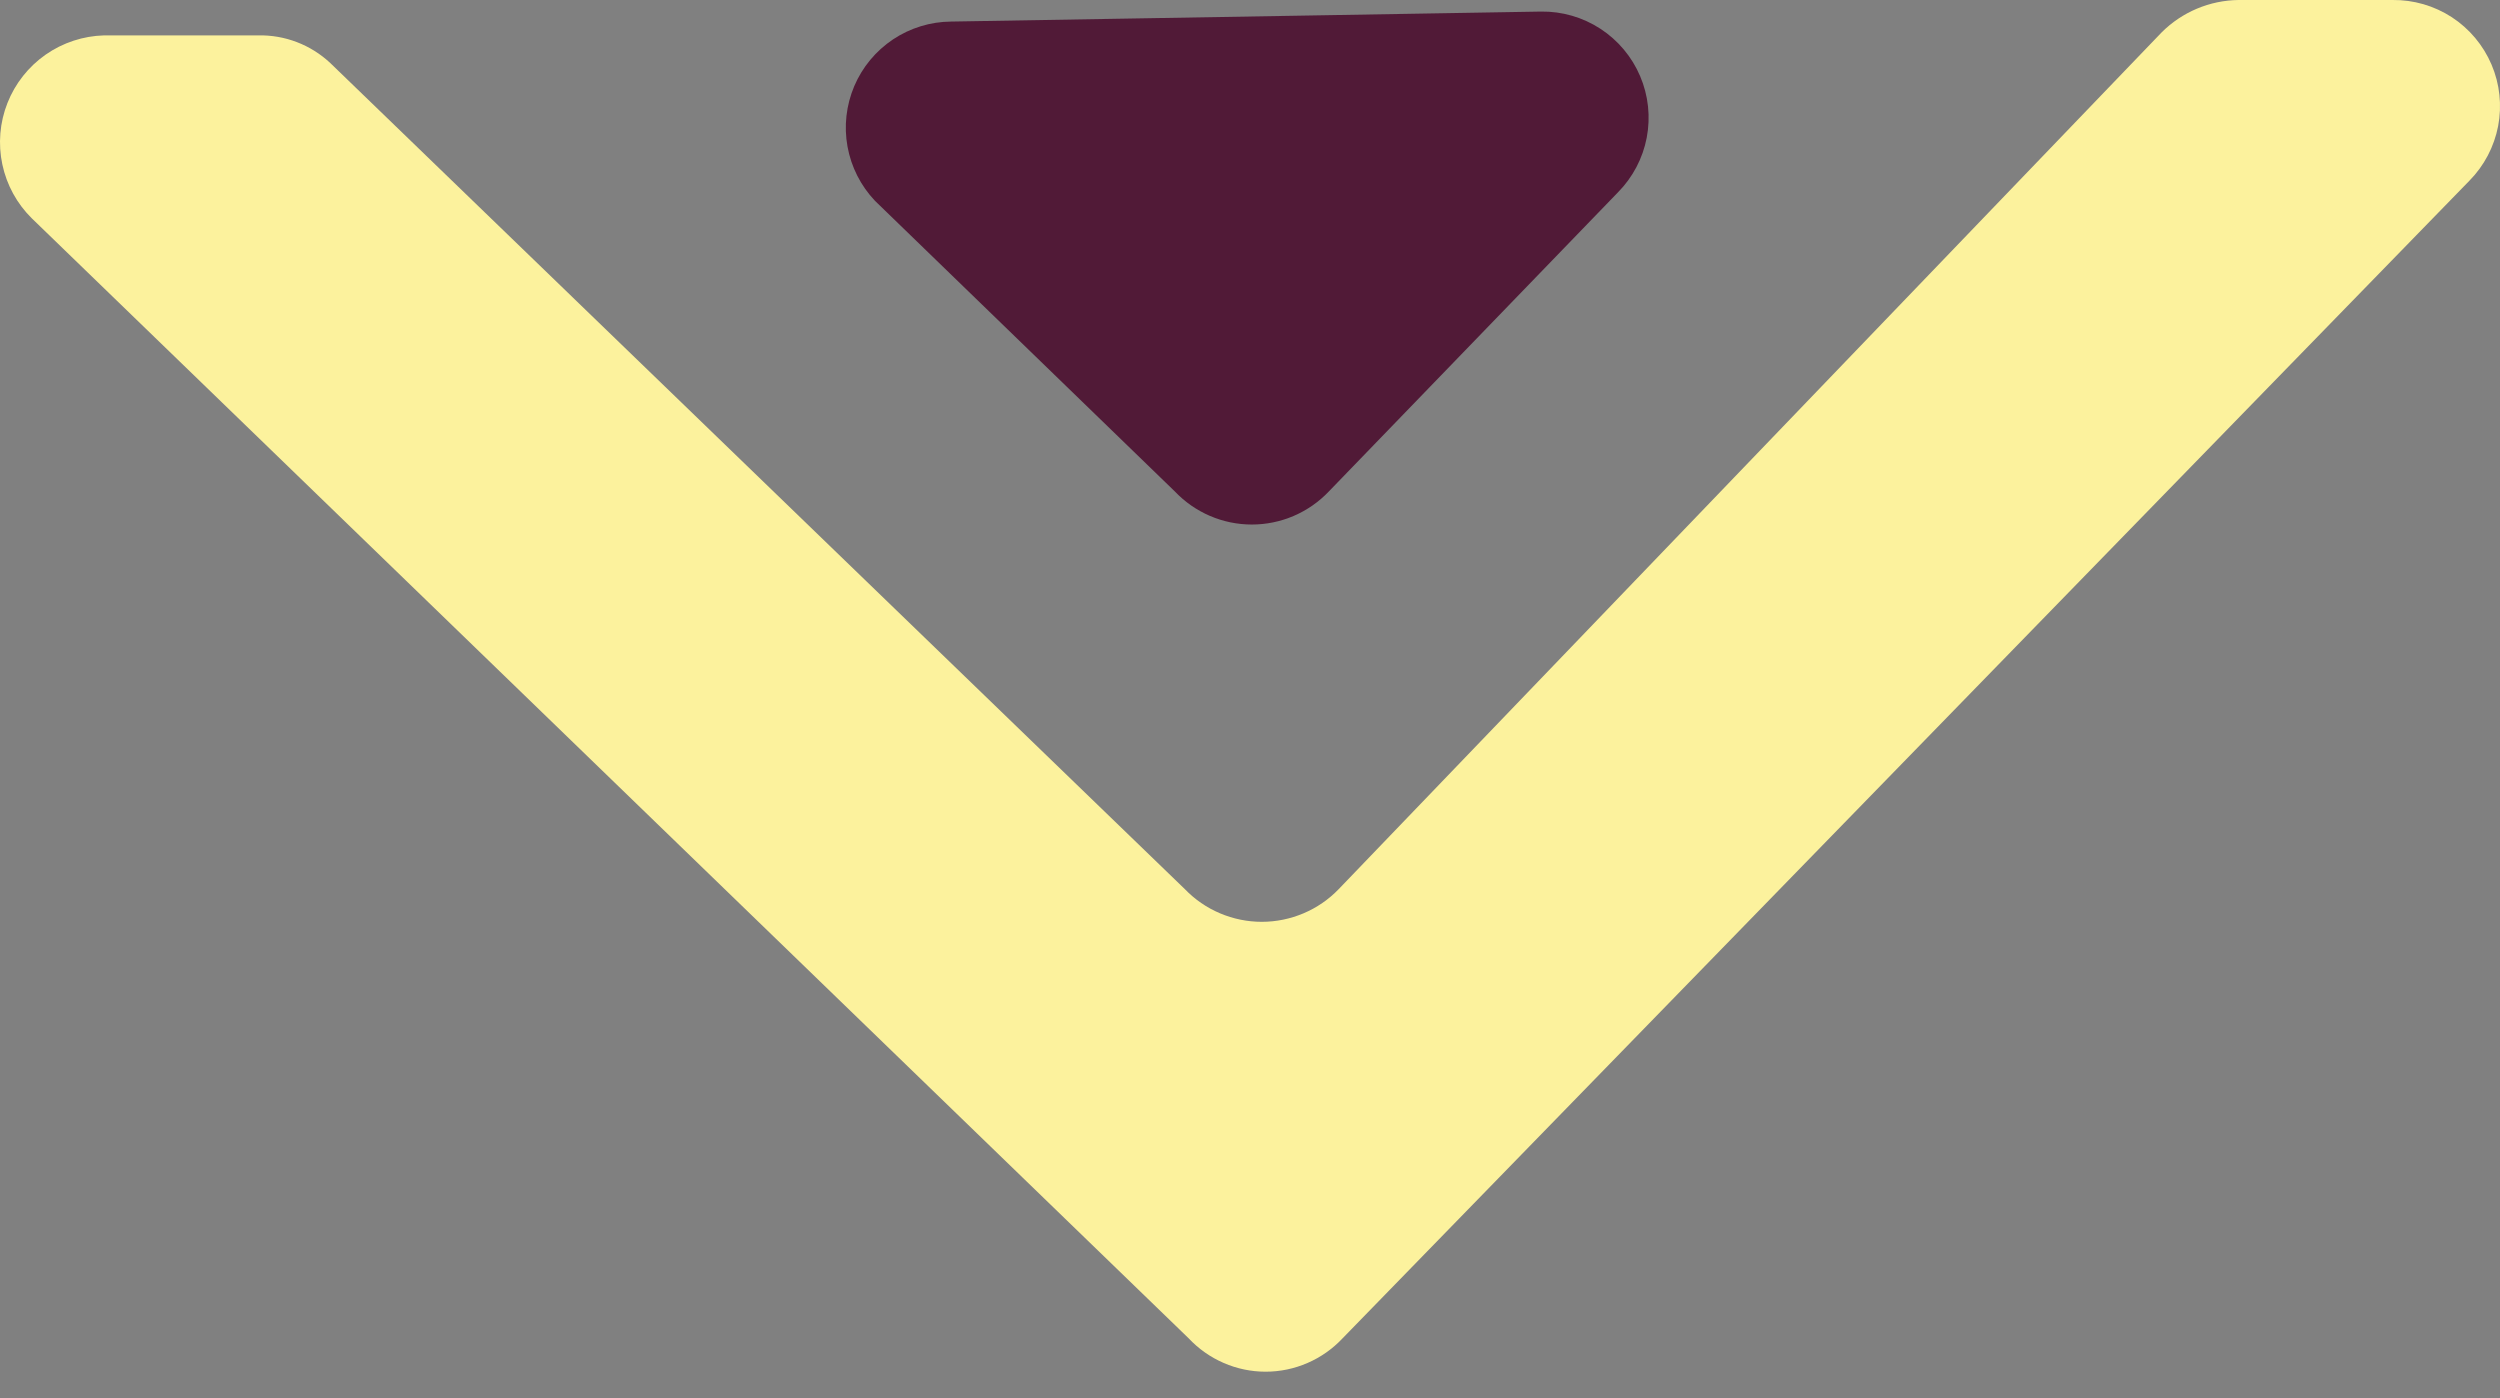
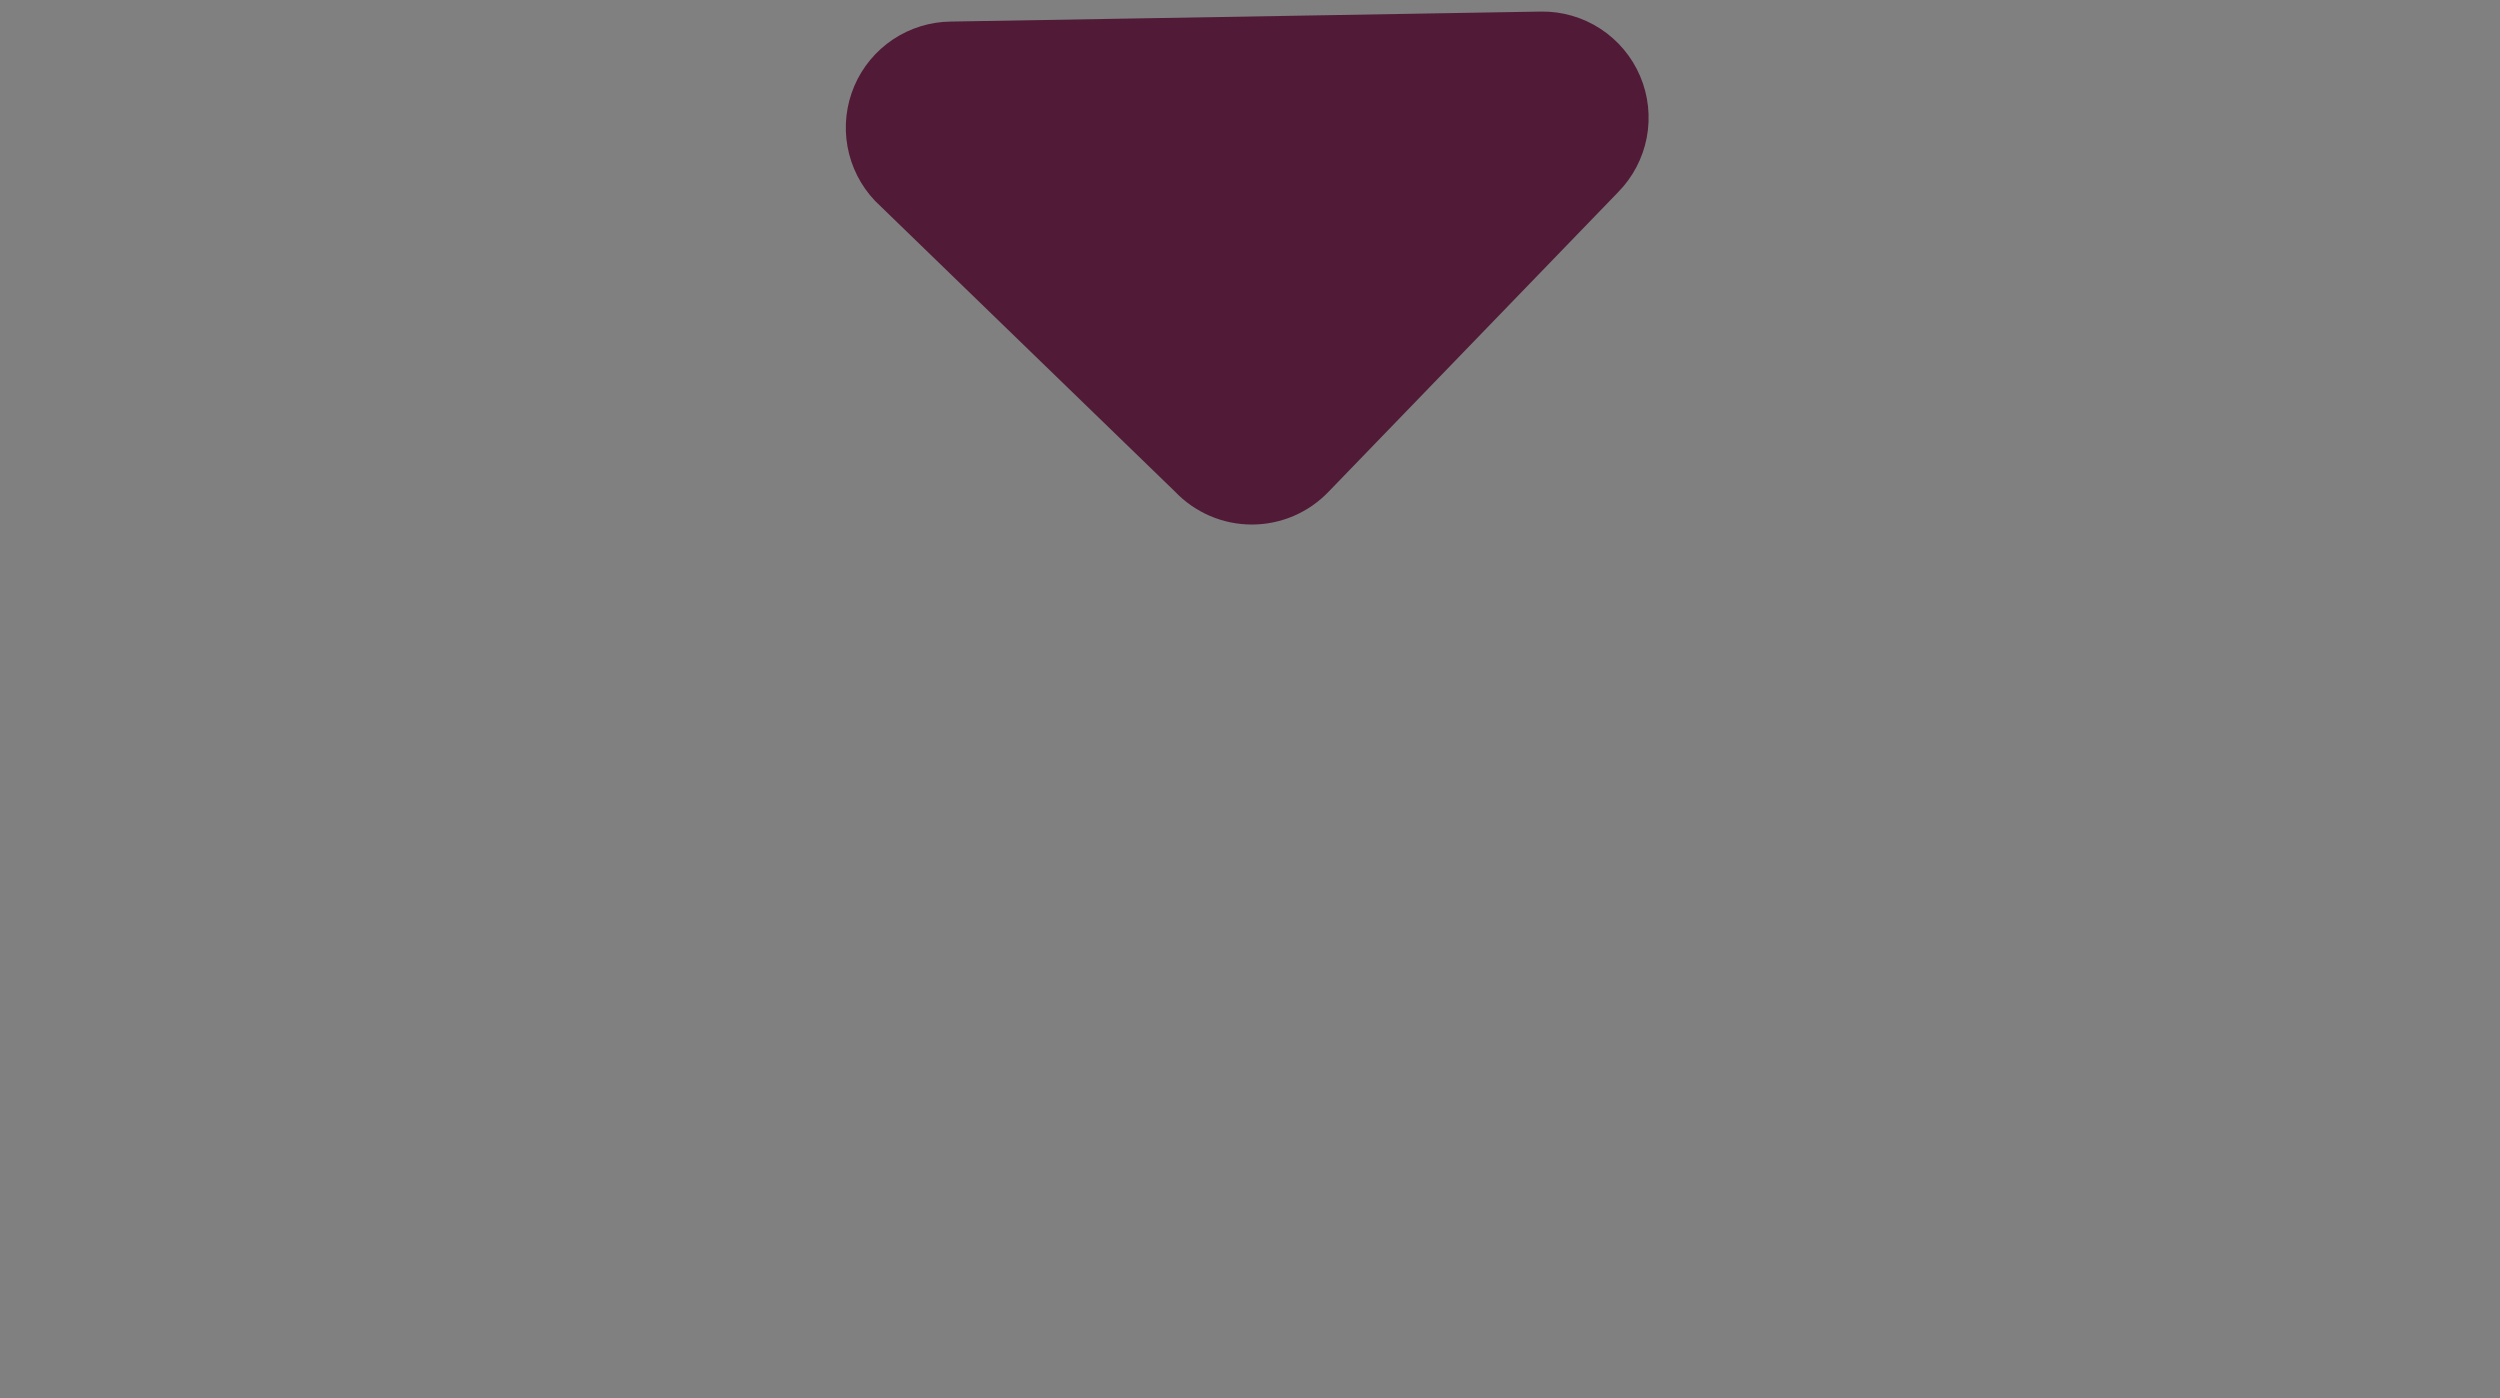
<svg xmlns="http://www.w3.org/2000/svg" width="59" height="33" viewBox="0 0 59 33" fill="none">
  <rect x="0" y="0" width="59" height="33" fill="#808080" stroke="none" />
-   <path d="M7.796 1.489L27.963 20.984C28.198 21.228 28.48 21.422 28.792 21.554C29.104 21.686 29.439 21.755 29.778 21.755C30.117 21.755 30.452 21.686 30.764 21.554C31.076 21.422 31.358 21.228 31.593 20.984L51.016 0.763C51.498 0.282 52.15 0.008 52.831 0L56.461 0C56.958 -0.006 57.446 0.135 57.863 0.406C58.279 0.678 58.605 1.067 58.8 1.524C58.995 1.982 59.049 2.486 58.956 2.975C58.862 3.463 58.626 3.912 58.277 4.266L31.684 31.585C31.451 31.833 31.17 32.031 30.858 32.166C30.546 32.302 30.209 32.372 29.869 32.372C29.528 32.372 29.192 32.302 28.879 32.166C28.567 32.031 28.286 31.833 28.053 31.585L0.753 5.155C0.4 4.808 0.157 4.364 0.055 3.88C-0.048 3.395 -0.006 2.891 0.176 2.431C0.358 1.97 0.672 1.573 1.078 1.289C1.484 1.006 1.964 0.848 2.459 0.835L6.09 0.835C6.722 0.821 7.335 1.056 7.796 1.489Z" fill="#FCF29D" />
  <path d="M22.446 0.509L36.369 0.273C36.866 0.266 37.353 0.408 37.77 0.679C38.186 0.951 38.513 1.34 38.707 1.797C38.902 2.254 38.956 2.759 38.863 3.248C38.77 3.736 38.533 4.185 38.184 4.539L31.359 11.6C31.125 11.846 30.843 12.042 30.531 12.176C30.219 12.31 29.883 12.379 29.544 12.379C29.204 12.379 28.868 12.31 28.556 12.176C28.244 12.042 27.962 11.846 27.728 11.6L20.649 4.739C20.313 4.384 20.088 3.94 20.001 3.459C19.914 2.979 19.97 2.484 20.16 2.034C20.351 1.585 20.669 1.201 21.075 0.93C21.482 0.659 21.958 0.513 22.446 0.509Z" fill="#511A37" />
</svg>